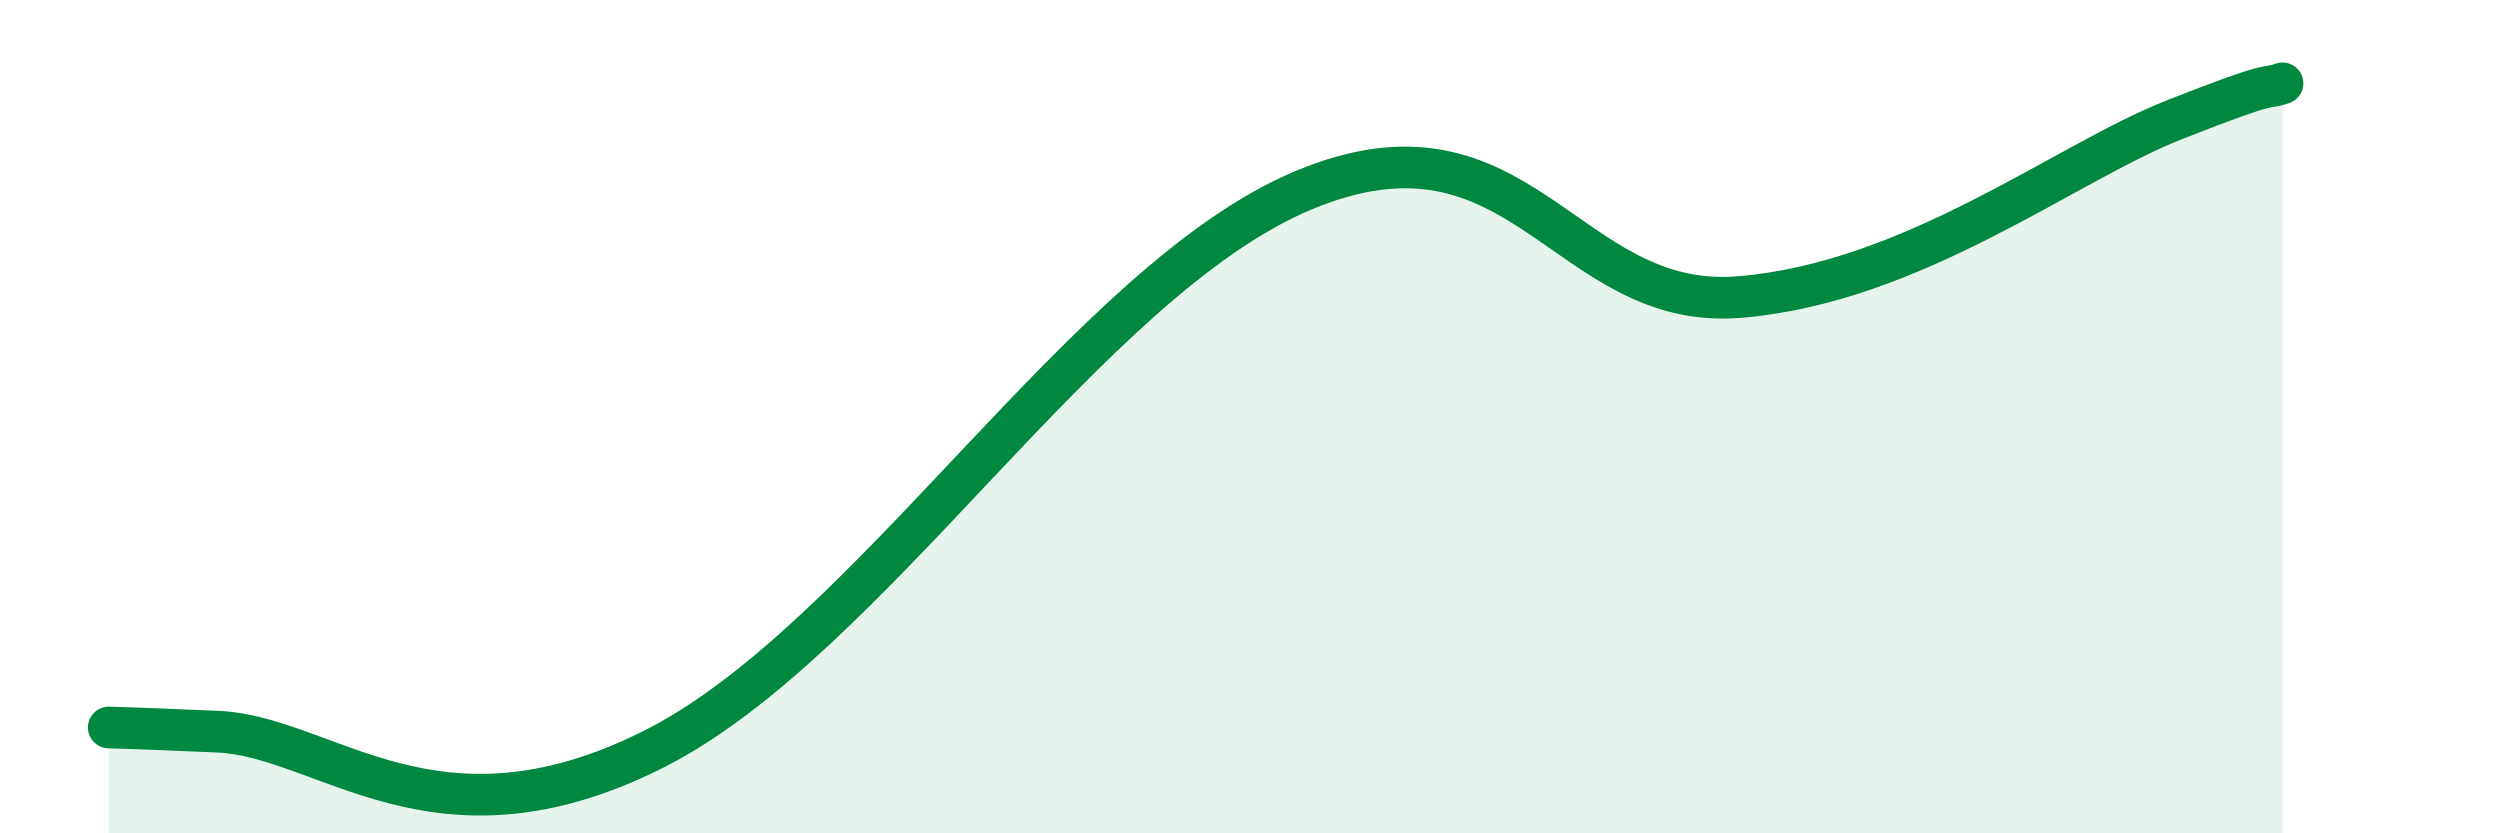
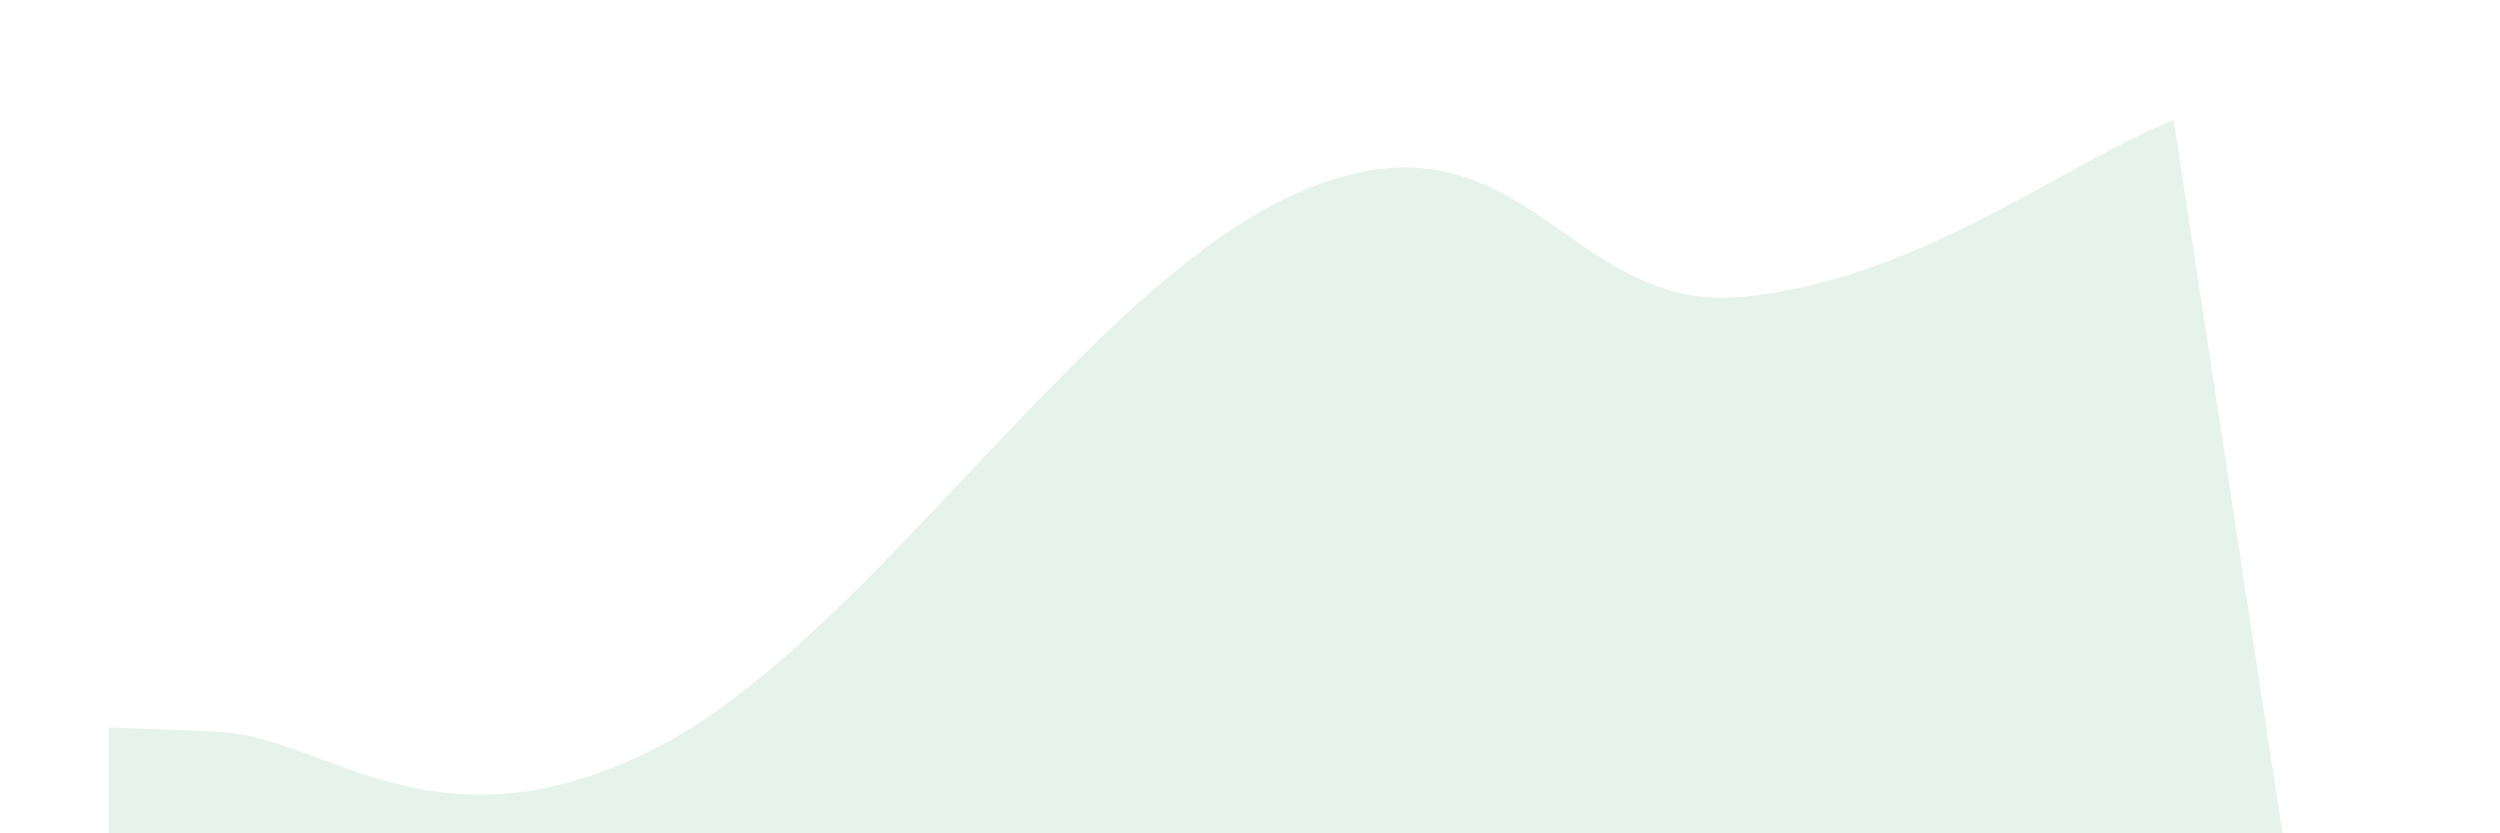
<svg xmlns="http://www.w3.org/2000/svg" width="60" height="20" viewBox="0 0 60 20">
-   <path d="M 2.61,17.46 C 3.13,17.48 2.61,17.45 5.22,17.56 C 7.83,17.67 10.43,20.6 15.65,18 C 20.87,15.4 26.08,6.73 31.3,4.56 C 36.52,2.39 37.57,7.47 41.74,7.13 C 45.91,6.79 49.56,3.91 52.17,2.88 C 54.78,1.85 54.26,2.18 54.78,2L54.78 20L2.61 20Z" fill="#008740" opacity="0.1" stroke-linecap="round" stroke-linejoin="round" />
-   <path d="M 2.61,17.46 C 3.13,17.48 2.61,17.45 5.22,17.56 C 7.83,17.67 10.43,20.6 15.65,18 C 20.87,15.4 26.08,6.73 31.3,4.56 C 36.52,2.39 37.57,7.47 41.74,7.13 C 45.91,6.79 49.56,3.91 52.17,2.88 C 54.78,1.85 54.26,2.18 54.78,2" stroke="#008740" stroke-width="1" fill="none" stroke-linecap="round" stroke-linejoin="round" />
+   <path d="M 2.61,17.46 C 3.13,17.48 2.61,17.45 5.22,17.56 C 7.83,17.67 10.43,20.6 15.65,18 C 20.87,15.4 26.08,6.73 31.3,4.56 C 36.52,2.39 37.57,7.47 41.74,7.13 C 45.91,6.79 49.56,3.91 52.17,2.88 L54.78 20L2.61 20Z" fill="#008740" opacity="0.1" stroke-linecap="round" stroke-linejoin="round" />
</svg>